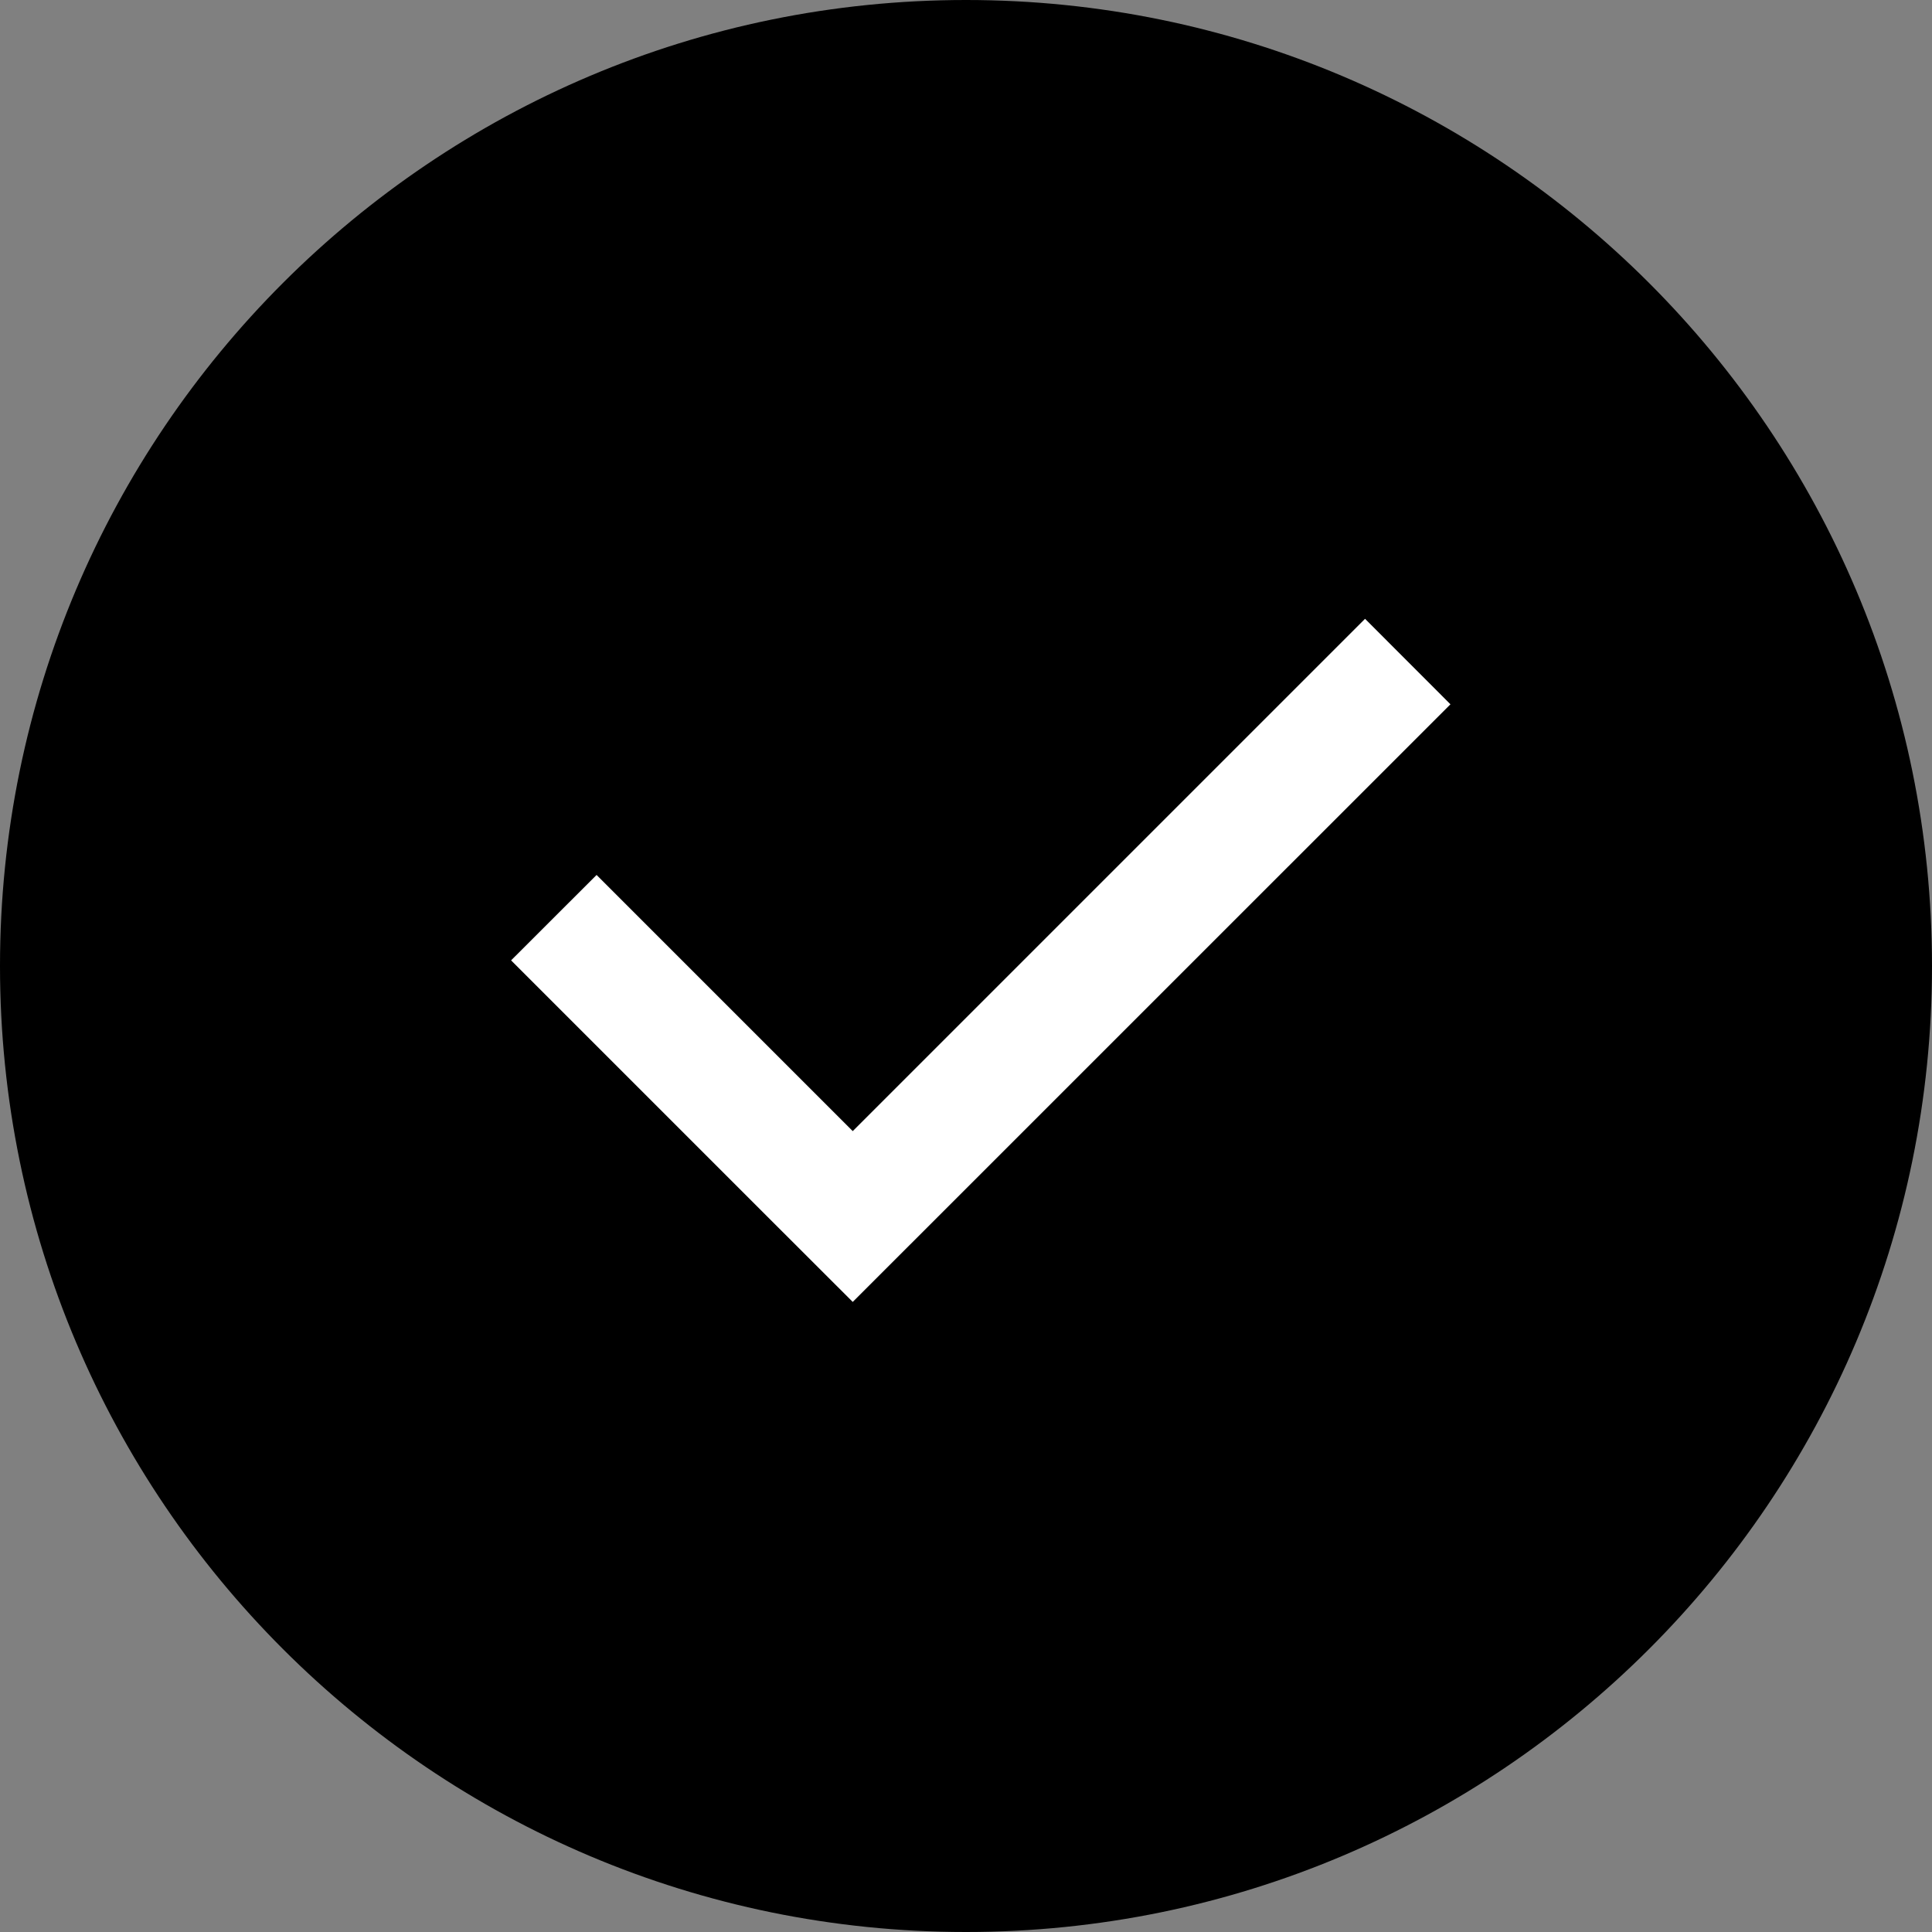
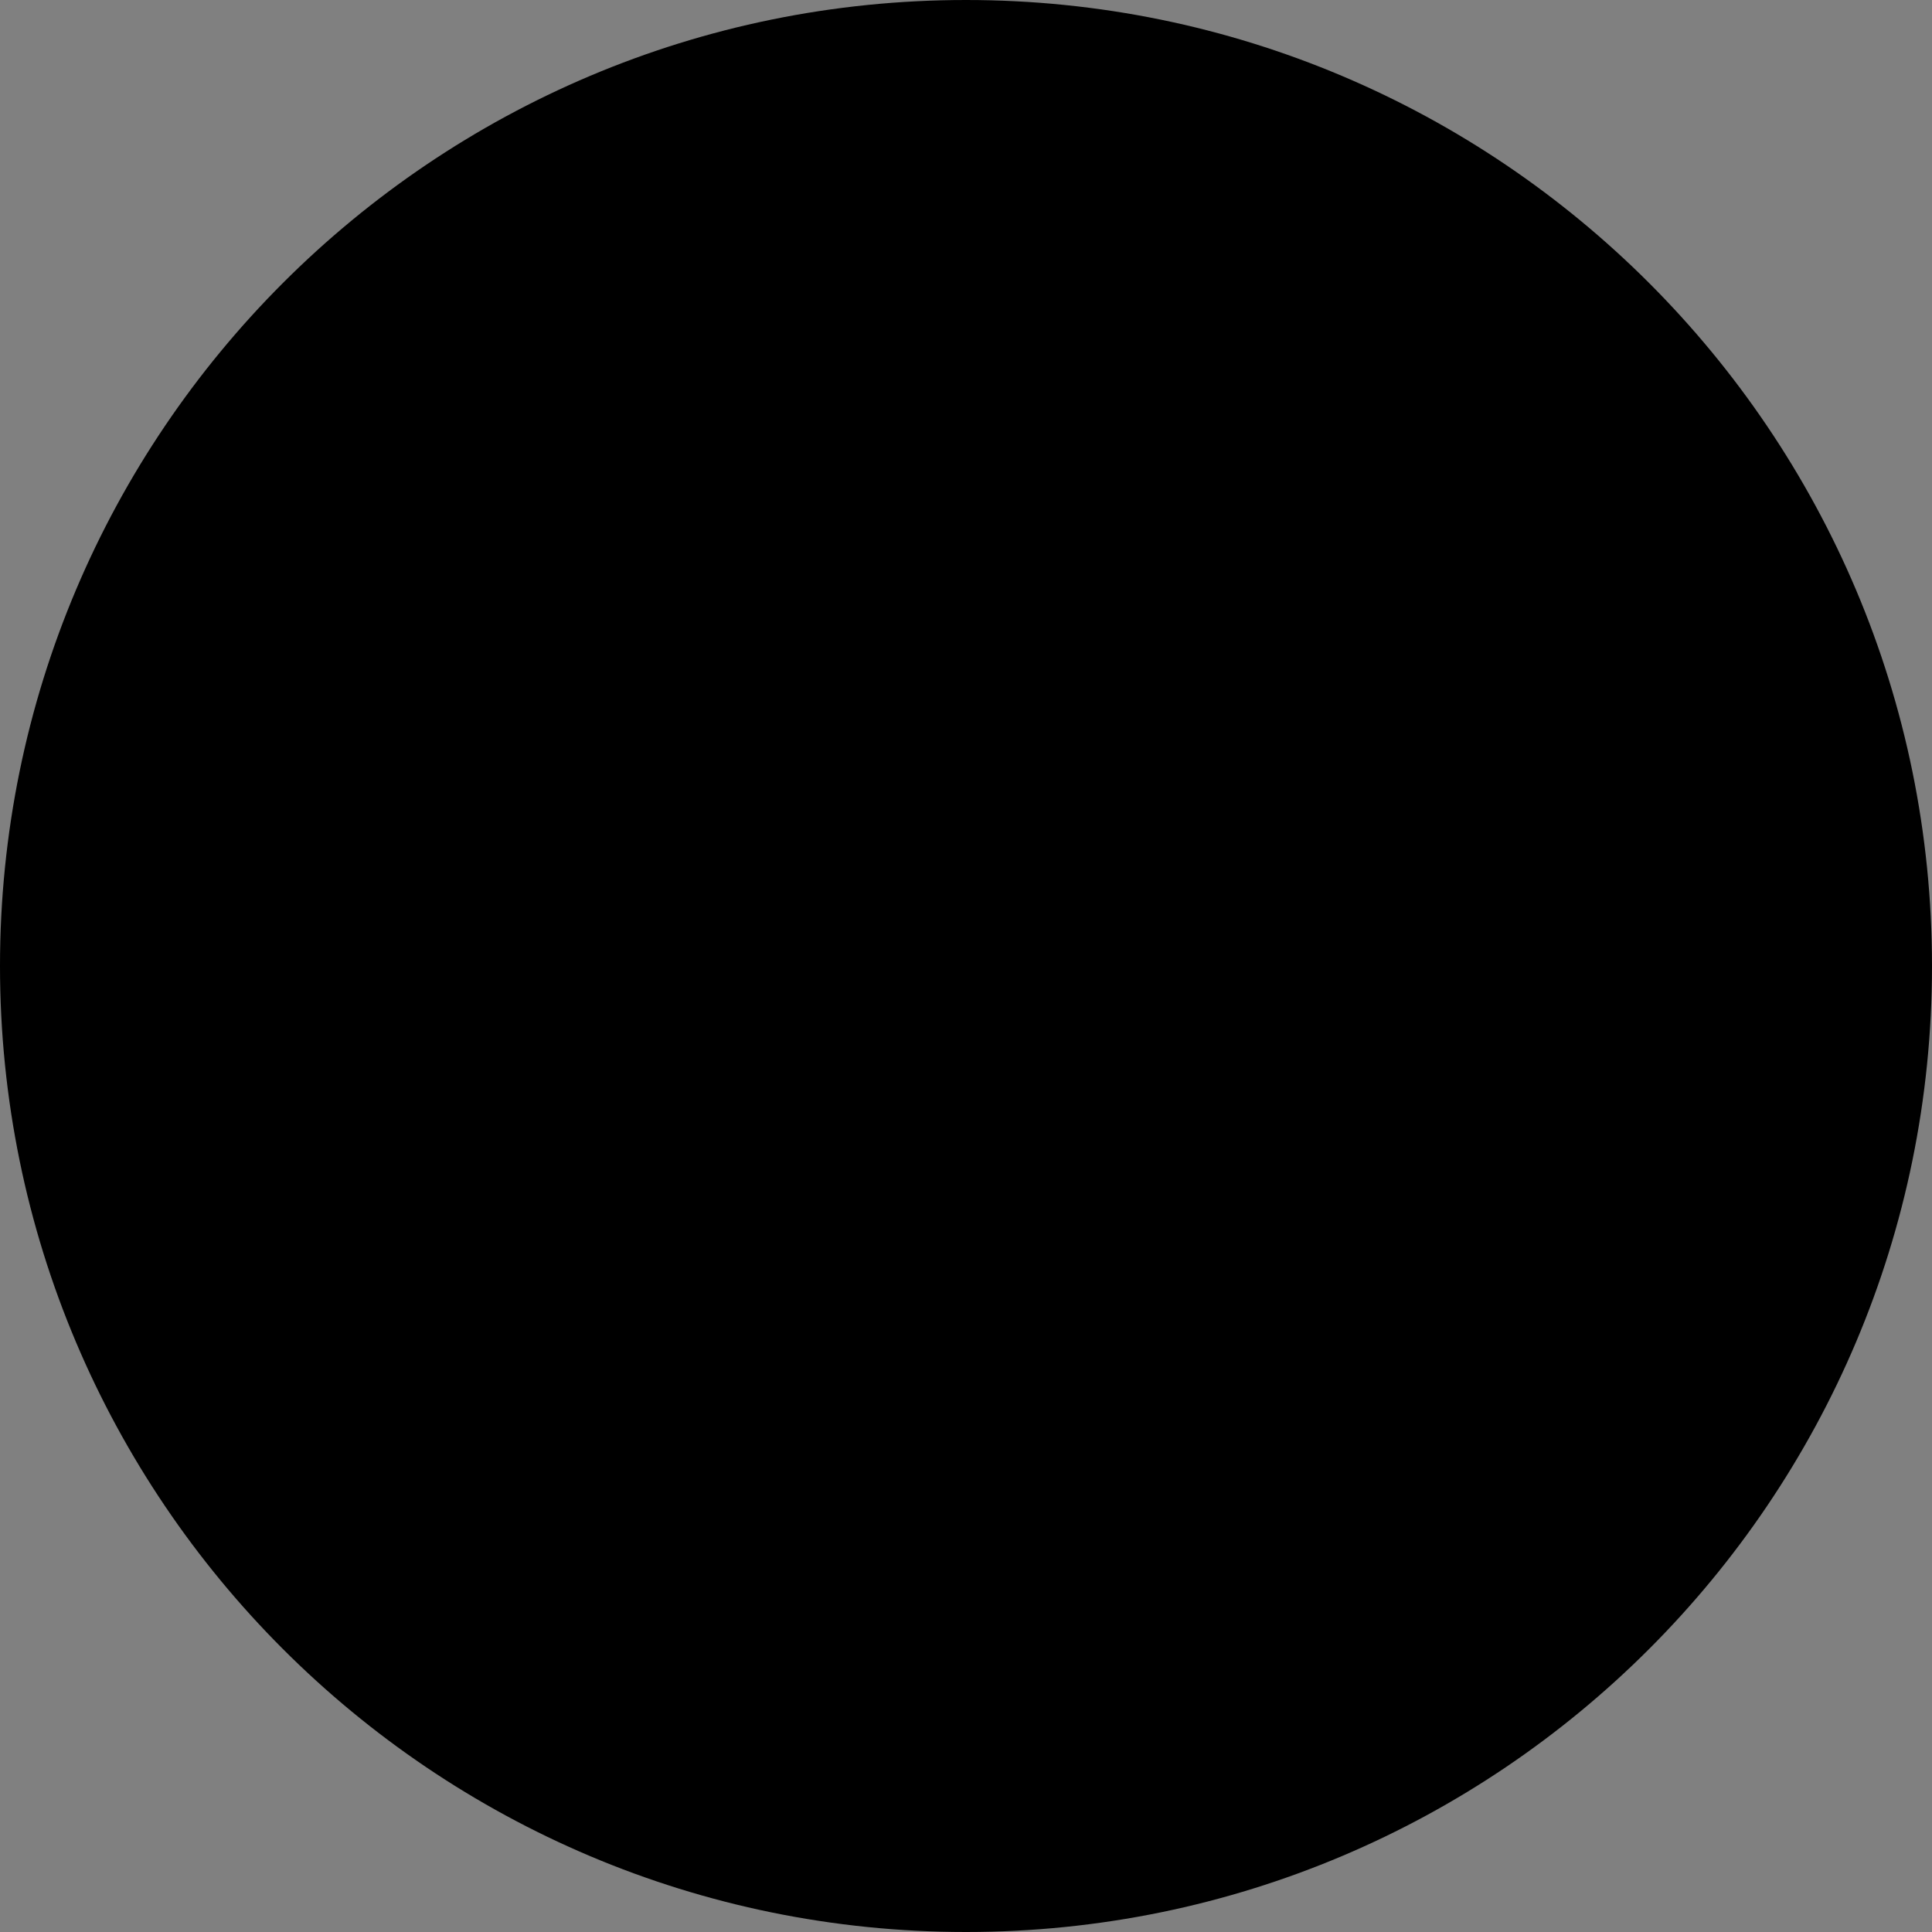
<svg xmlns="http://www.w3.org/2000/svg" width="24" height="24" viewBox="0 0 24 24" fill="none">
  <rect x="0" y="0" width="24" height="24" fill="#808080" stroke="none" />
  <path d="M12 0C5.373 0 0 5.373 0 12C0 18.627 5.373 24 12 24C18.627 24 24 18.627 24 12C24 5.373 18.627 0 12 0Z" fill="black" />
-   <path d="M9.531 15.112L10.593 16.173L18.018 8.749L16.957 7.687L10.593 14.051L7.411 10.869L6.349 11.93L9.531 15.112Z" fill="white" />
</svg>